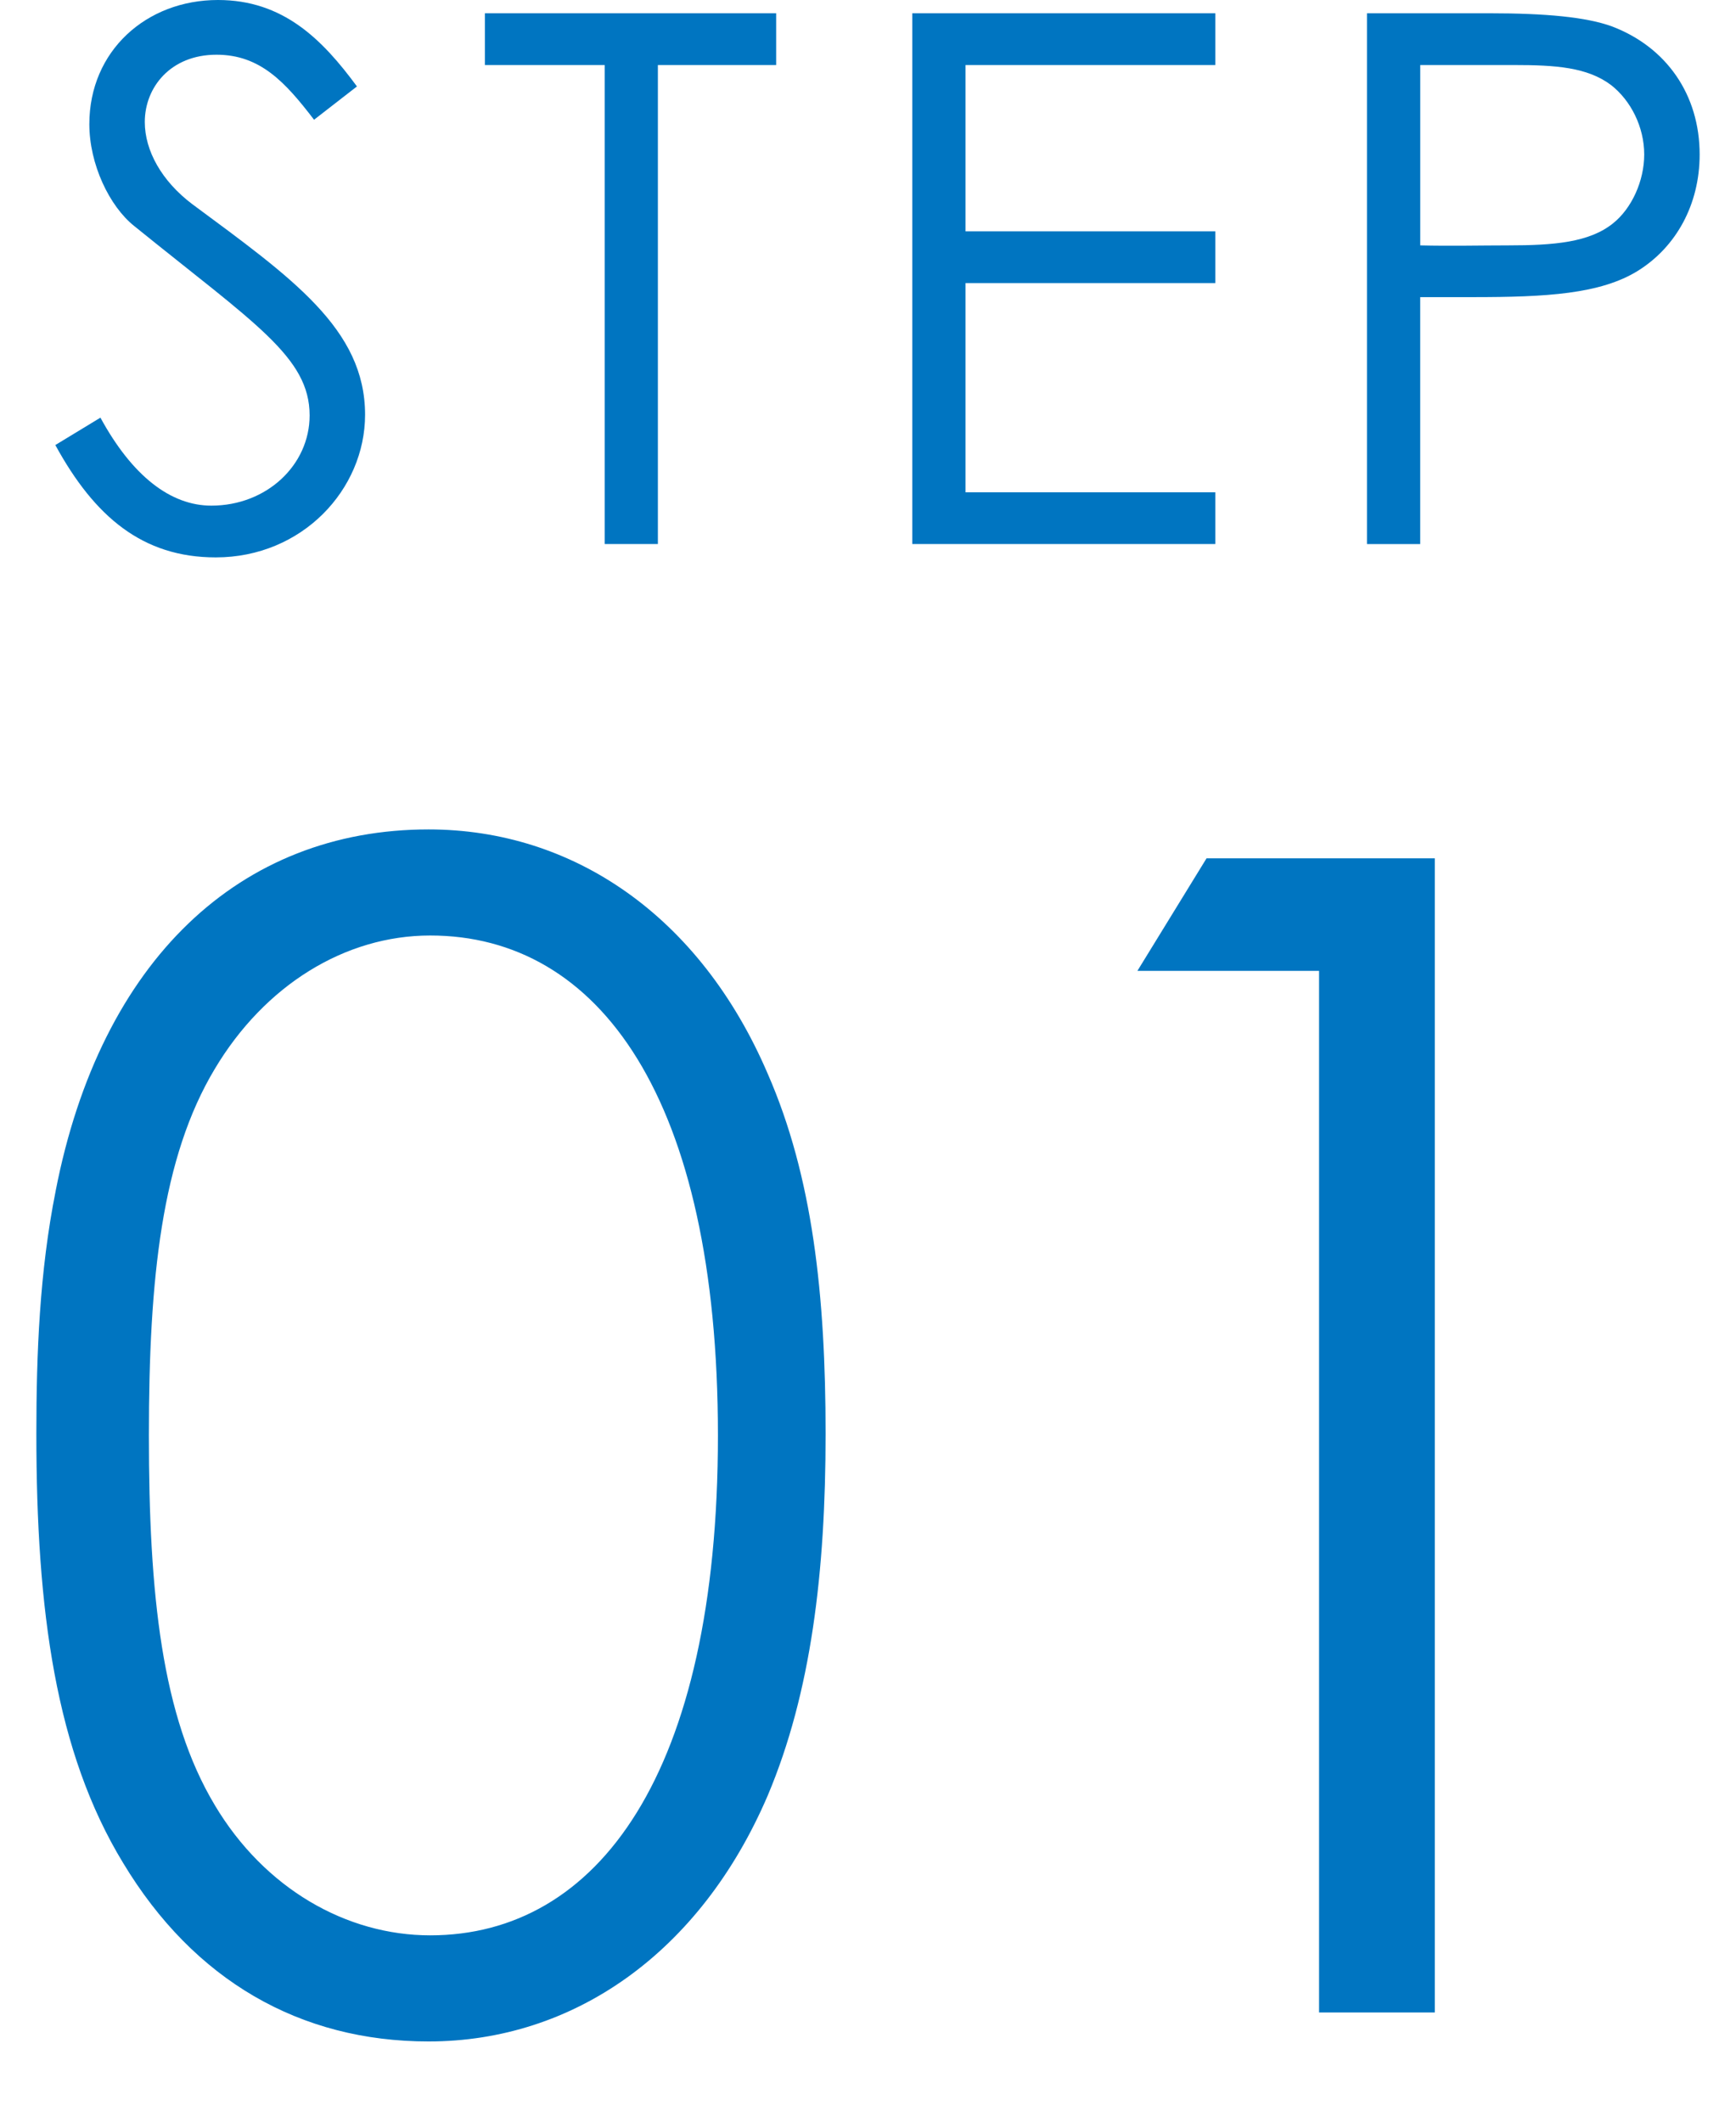
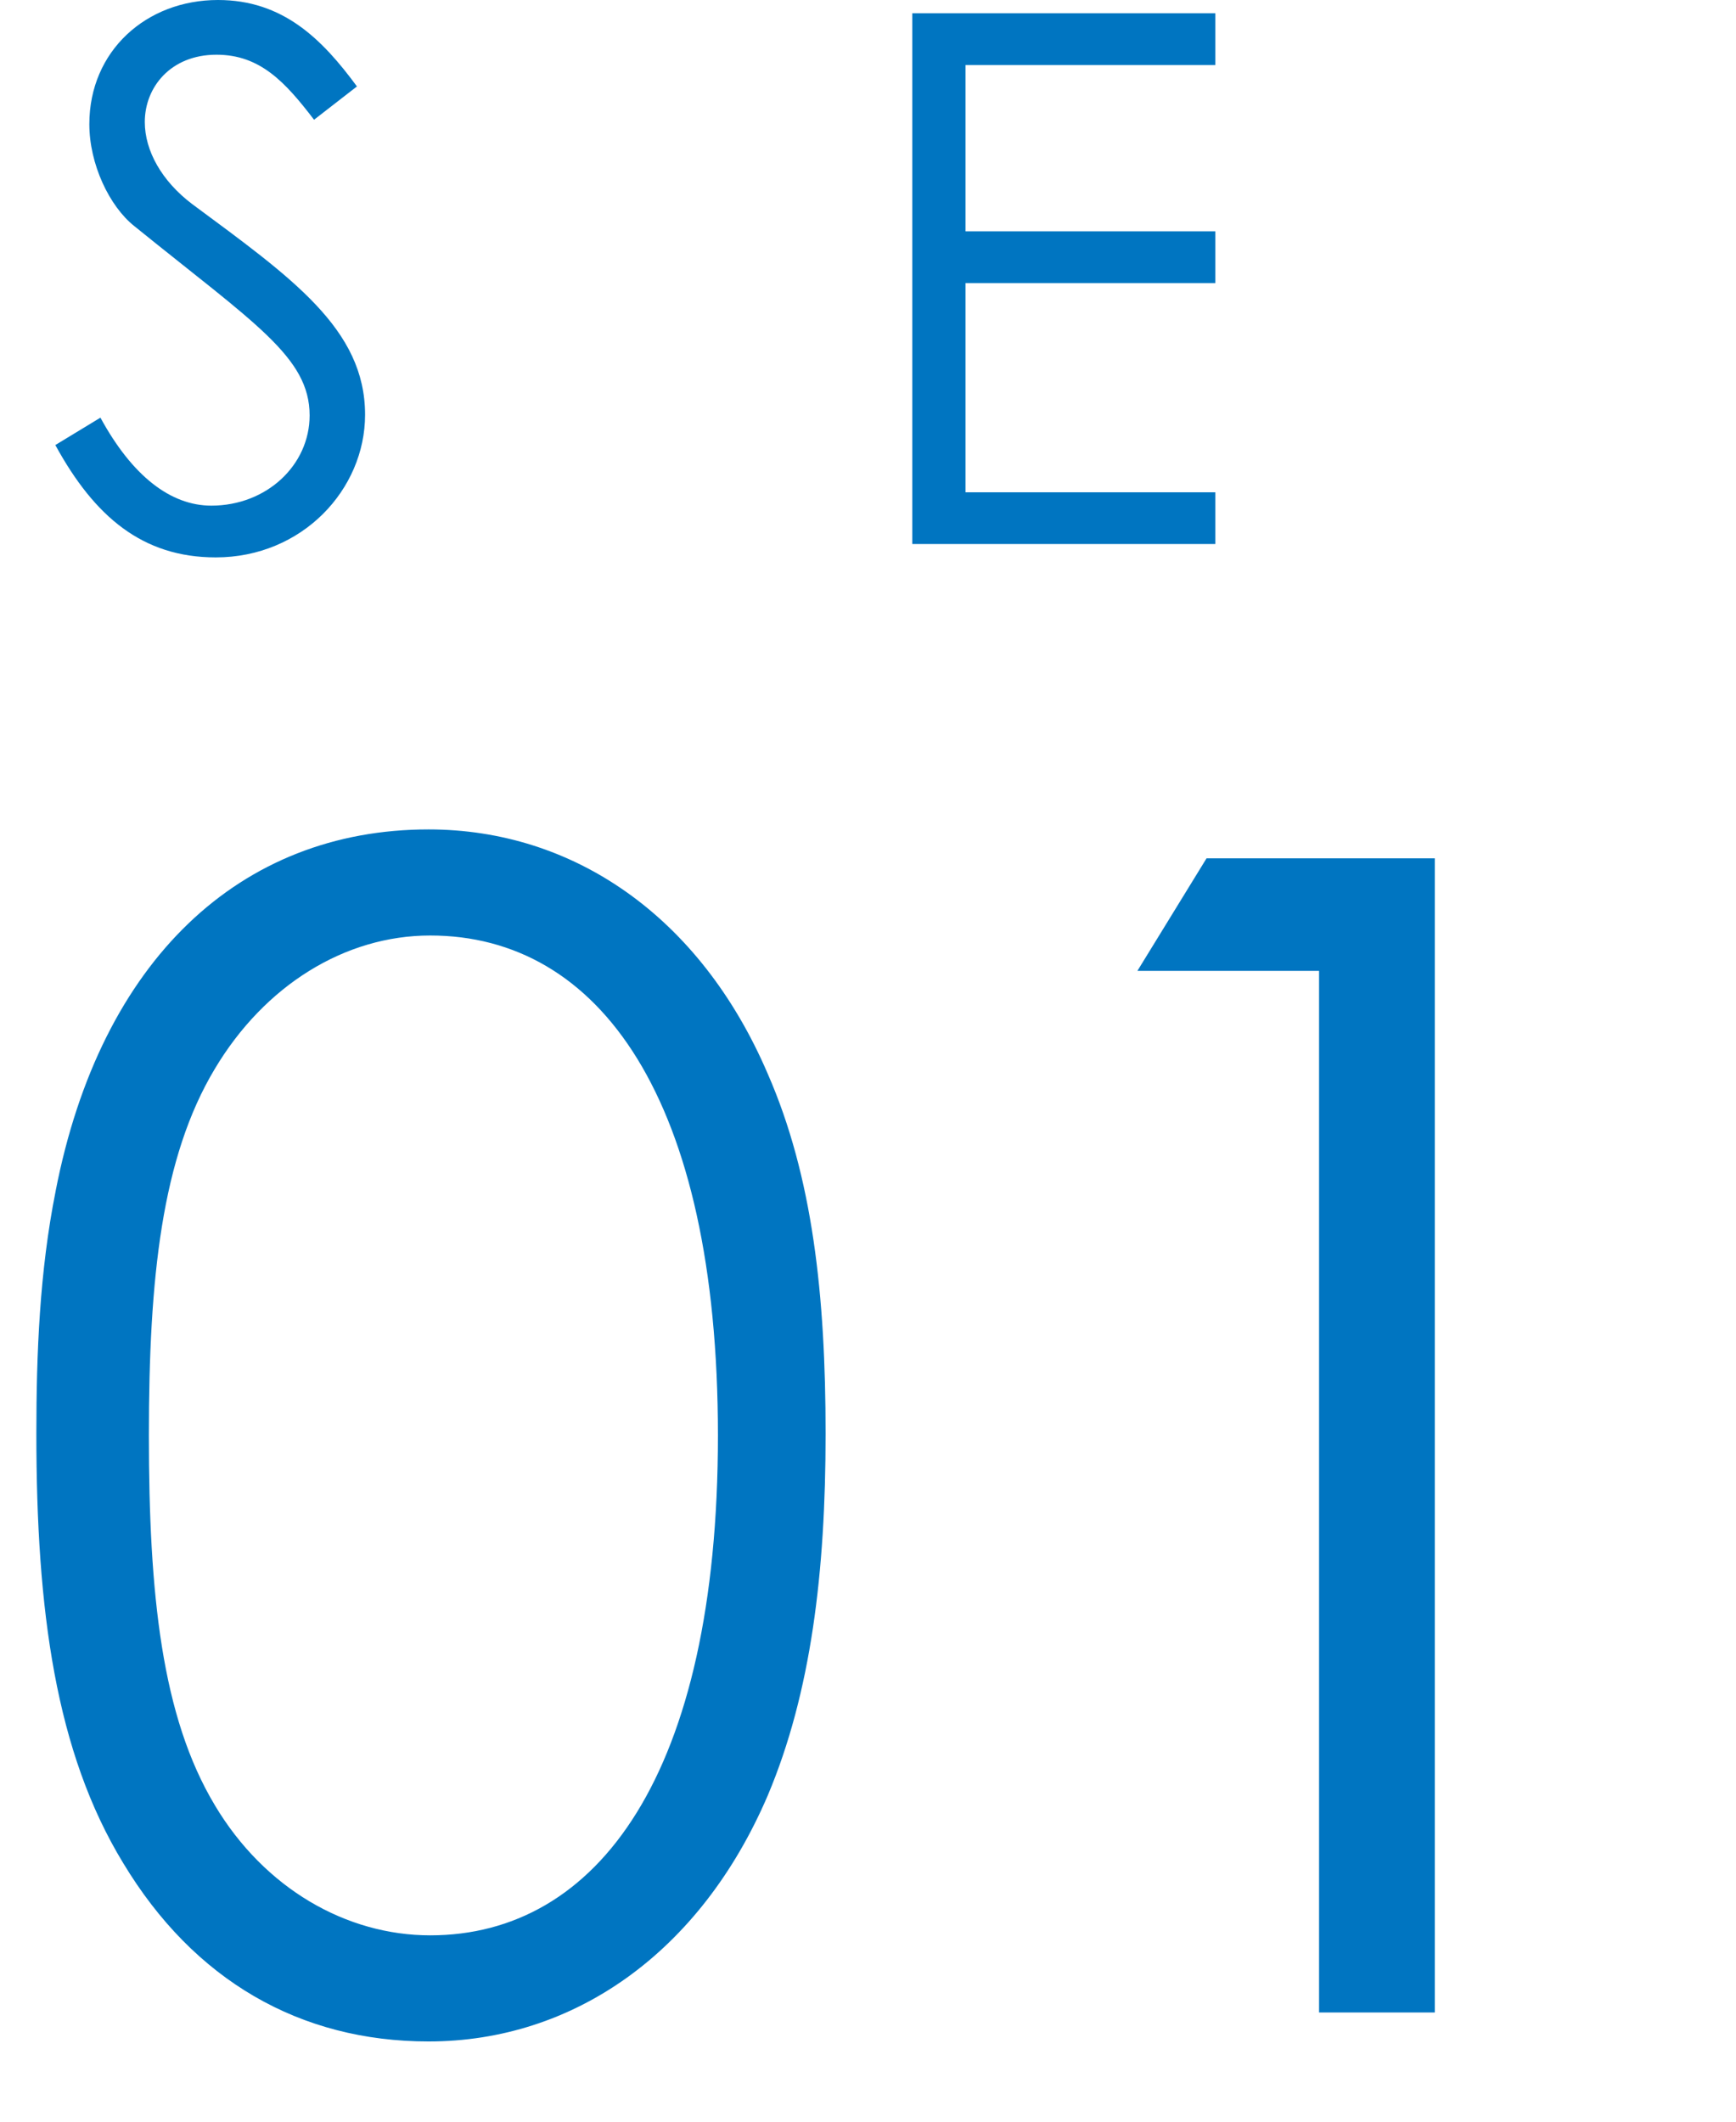
<svg xmlns="http://www.w3.org/2000/svg" id="b" viewBox="0 0 54 66">
  <defs>
    <style>.e{fill:none;}.e,.f{stroke-width:0px;}.g{clip-path:url(#d);}.f{fill:#0075c1;}</style>
    <clipPath id="d">
      <rect class="e" width="54" height="66" />
    </clipPath>
  </defs>
  <g id="c">
    <g class="g">
      <path class="f" d="M9.769,3.725c-.897-1.173-1.679-2.023-3.035-2.023-1.426,0-2.23,1.012-2.23,2.093,0,.896.529,1.839,1.472,2.552,3.104,2.3,5.38,3.887,5.38,6.554,0,2.323-1.954,4.438-4.645,4.438-2.277,0-3.771-1.265-4.99-3.495l1.403-.852c.989,1.817,2.185,2.737,3.449,2.737,1.725,0,3.058-1.266,3.058-2.806,0-1.816-1.701-2.852-5.45-5.887-.782-.621-1.402-1.932-1.402-3.174C2.779,1.586,4.549,0,6.78,0c2.023,0,3.242,1.218,4.323,2.689l-1.333,1.035Z" />
-       <path class="f" d="M15.083,2.023V.413h9.06v1.61h-3.679v14.9h-1.655V2.023h-3.726Z" />
      <path class="f" d="M28.377.413h9.428v1.61h-7.772v5.174h7.772v1.609h-7.772v6.508h7.772v1.609h-9.428V.413Z" />
-       <path class="f" d="M42.522.413h3.817c1.725,0,3.012.115,3.817.414,1.679.644,2.713,2.116,2.713,3.979,0,1.563-.736,2.874-1.908,3.61-1.173.735-2.875.827-5.151.827h-1.633v7.681h-1.656V.413ZM44.178,2.023v5.61c.943.023,1.886,0,2.736,0,1.426,0,2.529-.092,3.265-.689.575-.46.966-1.312.966-2.139,0-.851-.414-1.679-1.035-2.162-.736-.552-1.725-.62-3.012-.62h-2.92Z" />
      <path class="f" d="M1.73,37.052c1.4-7.2,5.75-11.251,11.601-11.251,4.5,0,8.45,2.7,10.55,7.601,1.4,3.2,1.8,6.9,1.8,11.201,0,4.3-.45,8.051-1.8,11.251-2.1,4.899-6.05,7.65-10.55,7.65-4,0-7.301-1.9-9.5-5.551-2.101-3.45-2.7-7.851-2.7-13.351,0-2.5.1-5.051.6-7.551ZM6.681,56.153c1.55,2.6,4.1,4.05,6.7,4.05,5.2,0,8.951-5,8.951-15.551,0-10.501-3.7-15.551-8.951-15.551-2.65,0-5.15,1.55-6.7,4.15-1.65,2.75-2.05,6.5-2.05,11.4,0,4.95.4,8.751,2.05,11.501Z" />
      <path class="f" d="M35.38,30.201l2.15-3.5h7.101v35.902h-3.6V30.201h-5.65Z" />
    </g>
  </g>
</svg>